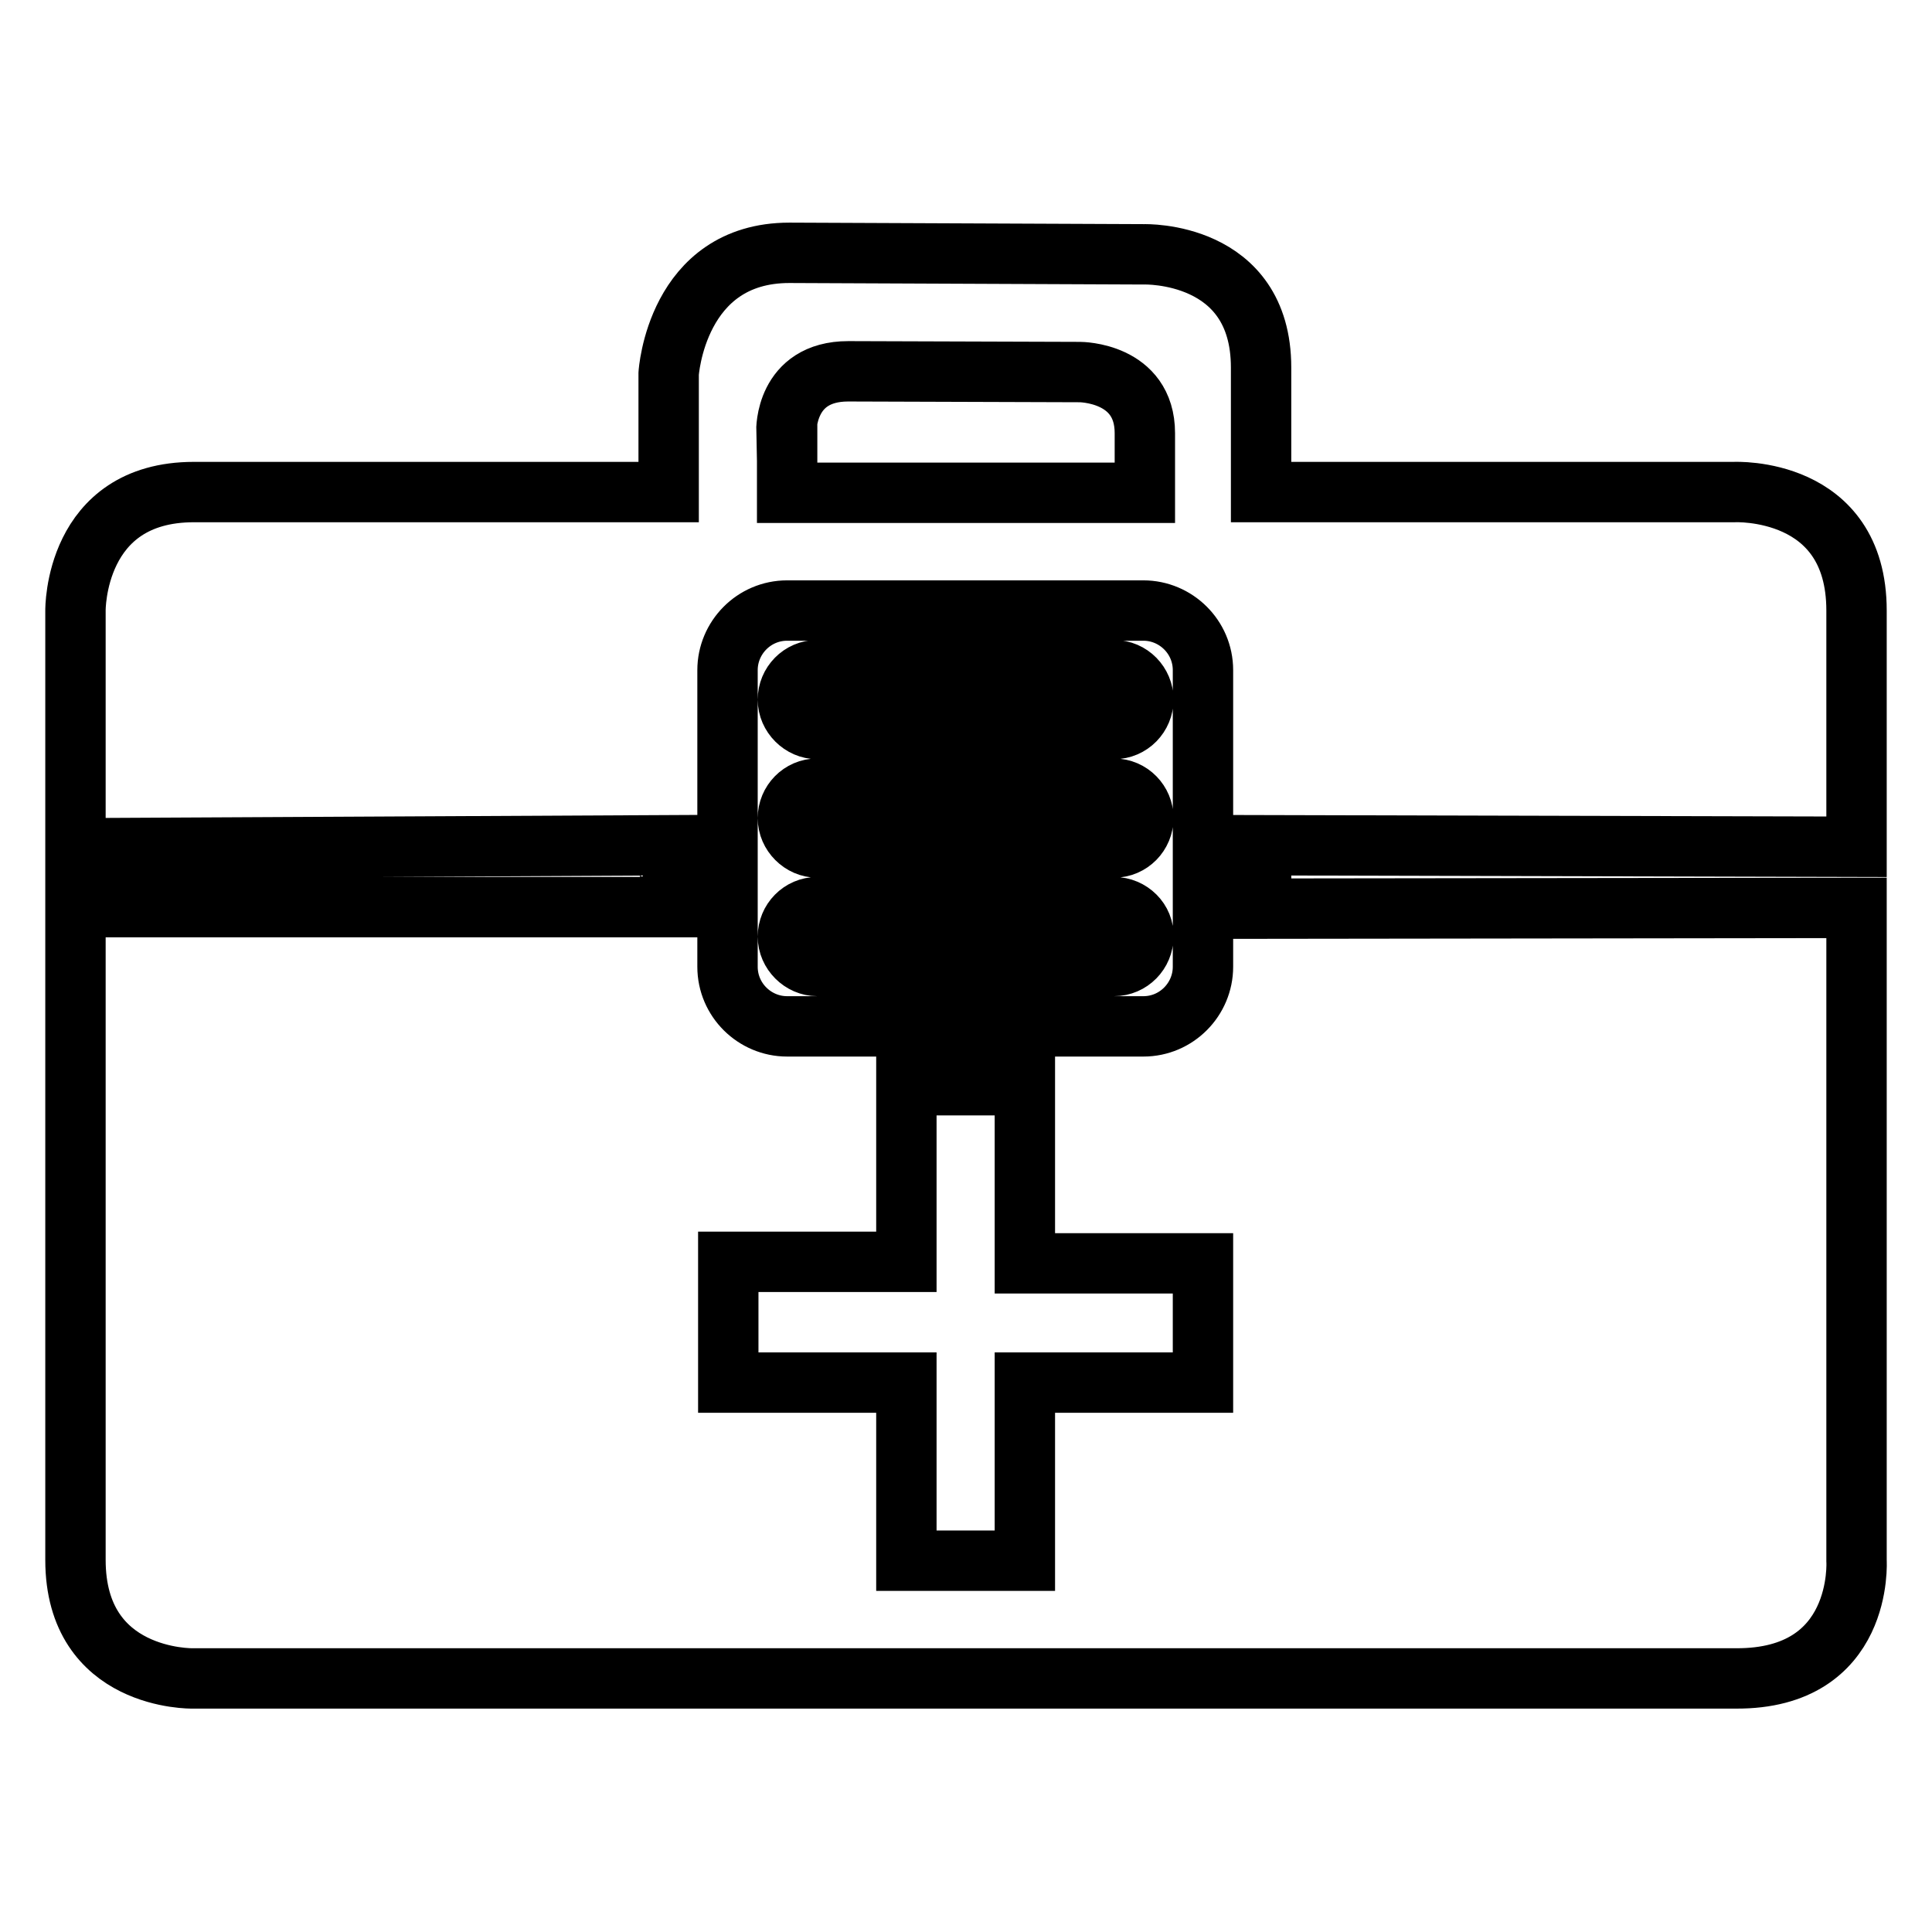
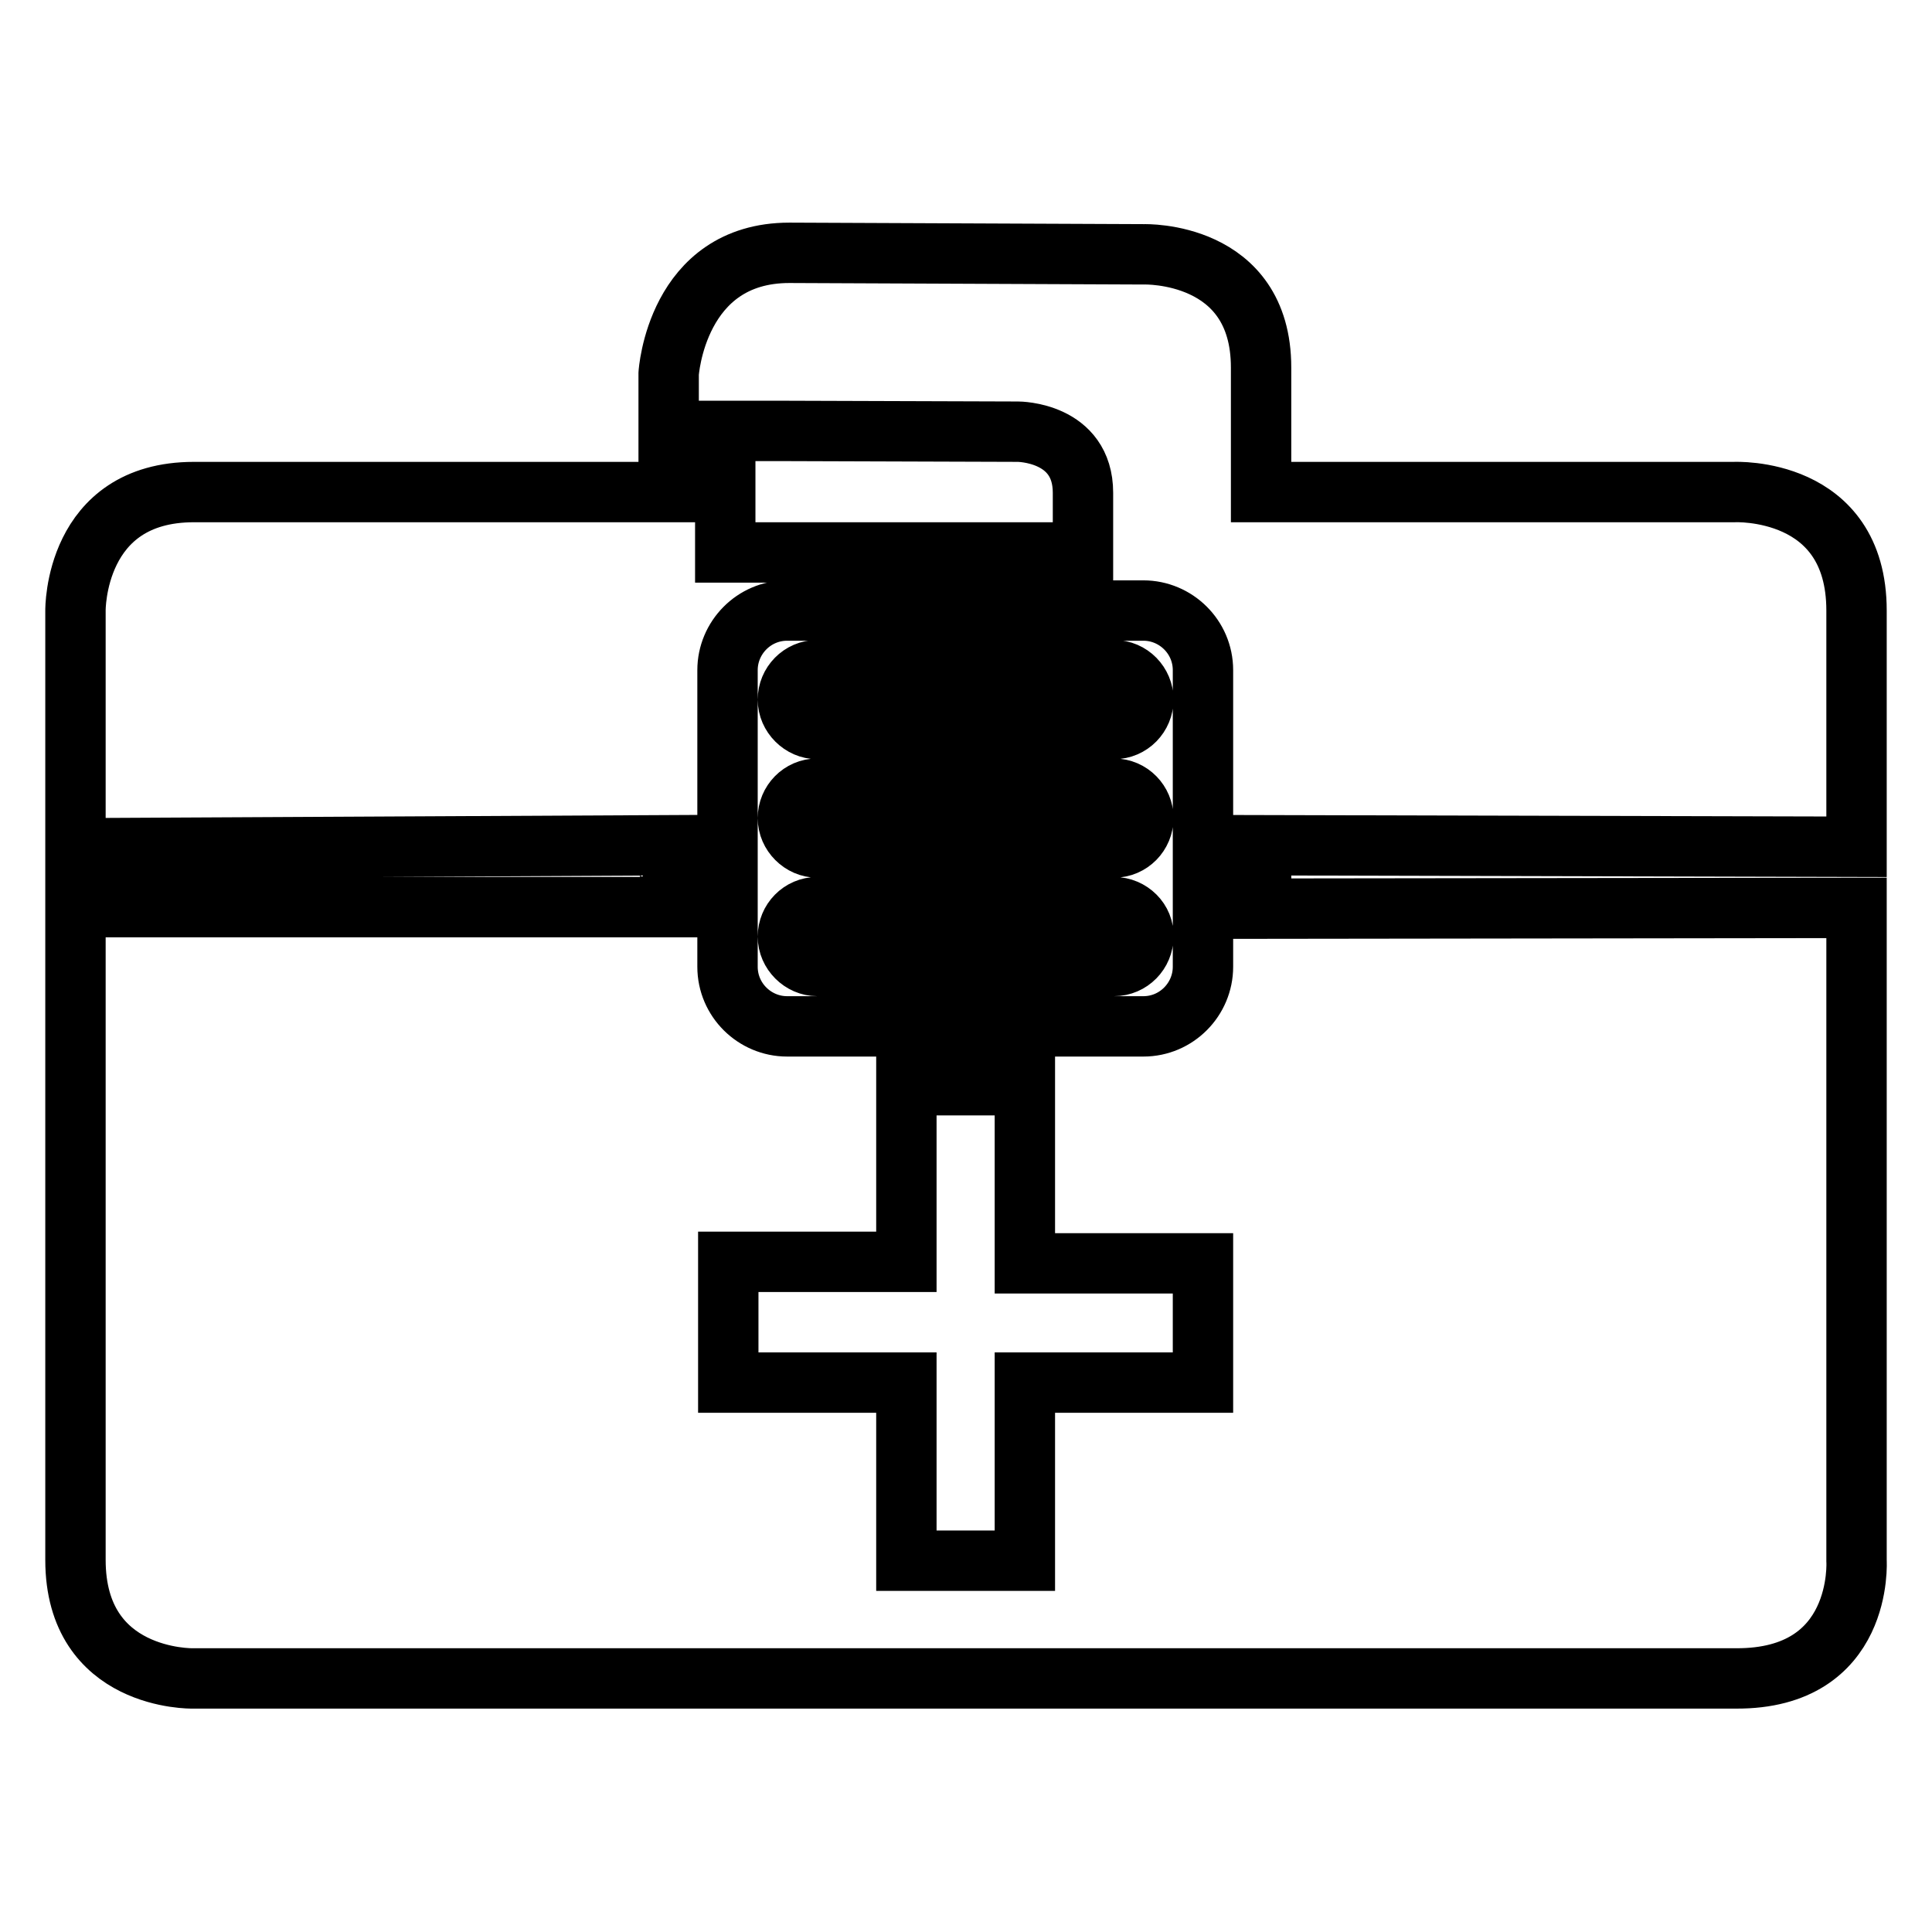
<svg xmlns="http://www.w3.org/2000/svg" version="1.1" x="0px" y="0px" viewBox="0 0 256 256" enable-background="new 0 0 256 256" xml:space="preserve">
  <g>
    <g>
      <g>
-         <path stroke-width="8" fill-opacity="0" stroke="#000000" d="M147.6,120.2h-39.3c-2.2,0-3.9,1.8-3.9,3.9s1.8,3.9,3.9,3.9h39.3c2.2,0,3.9-1.8,3.9-3.9C151.6,122,149.8,120.2,147.6,120.2z M147.6,104.5h-39.3c-2.2,0-3.9,1.8-3.9,3.9s1.8,3.9,3.9,3.9h39.3c2.2,0,3.9-1.8,3.9-3.9S149.8,104.5,147.6,104.5z M246,206.8v-86.5l-78.8,0.1l-0.2-8.4l79,0.2V80.9c0-16.5-16.2-15.7-16.2-15.7h-62.7V48.7c0-15.5-15.5-15-15.5-15l-47-0.2c-15,0-16,16-16,16v15.7H25.7C9.8,65.2,10,80.9,10,80.9v31.5l78.9-0.4l-0.2,8.2H10v86.5c0,16,15.5,15.7,15.5,15.7H230C247,222.5,246,206.8,246,206.8L246,206.8z M104.2,57.1c0,0-0.2-7.9,8.2-7.9l30.7,0.1c0,0,8.6,0,8.6,8.1v7.9h-47.4V57.1L104.2,57.1z M159.4,183.2h-23.6v23.6h-15.7v-23.6H96.5v-16h23.6v-23.4h15.7v23.6h23.6V183.2L159.4,183.2z M159.4,128.1c0,4.3-3.5,7.9-7.9,7.9h-47.2c-4.3,0-7.9-3.5-7.9-7.9V88.8c0-4.3,3.5-7.9,7.9-7.9h47.2c4.3,0,7.9,3.5,7.9,7.9L159.4,128.1L159.4,128.1z M147.6,88.8h-39.3c-2.2,0-3.9,1.8-3.9,3.9s1.8,3.9,3.9,3.9h39.3c2.2,0,3.9-1.8,3.9-3.9S149.8,88.8,147.6,88.8z" />
+         <path stroke-width="8" fill-opacity="0" stroke="#000000" d="M147.6,120.2h-39.3c-2.2,0-3.9,1.8-3.9,3.9s1.8,3.9,3.9,3.9h39.3c2.2,0,3.9-1.8,3.9-3.9C151.6,122,149.8,120.2,147.6,120.2z M147.6,104.5h-39.3c-2.2,0-3.9,1.8-3.9,3.9s1.8,3.9,3.9,3.9h39.3c2.2,0,3.9-1.8,3.9-3.9S149.8,104.5,147.6,104.5z M246,206.8v-86.5l-78.8,0.1l-0.2-8.4l79,0.2V80.9c0-16.5-16.2-15.7-16.2-15.7h-62.7V48.7c0-15.5-15.5-15-15.5-15l-47-0.2c-15,0-16,16-16,16v15.7H25.7C9.8,65.2,10,80.9,10,80.9v31.5l78.9-0.4l-0.2,8.2H10v86.5c0,16,15.5,15.7,15.5,15.7H230C247,222.5,246,206.8,246,206.8L246,206.8z M104.2,57.1l30.7,0.1c0,0,8.6,0,8.6,8.1v7.9h-47.4V57.1L104.2,57.1z M159.4,183.2h-23.6v23.6h-15.7v-23.6H96.5v-16h23.6v-23.4h15.7v23.6h23.6V183.2L159.4,183.2z M159.4,128.1c0,4.3-3.5,7.9-7.9,7.9h-47.2c-4.3,0-7.9-3.5-7.9-7.9V88.8c0-4.3,3.5-7.9,7.9-7.9h47.2c4.3,0,7.9,3.5,7.9,7.9L159.4,128.1L159.4,128.1z M147.6,88.8h-39.3c-2.2,0-3.9,1.8-3.9,3.9s1.8,3.9,3.9,3.9h39.3c2.2,0,3.9-1.8,3.9-3.9S149.8,88.8,147.6,88.8z" />
      </g>
    </g>
  </g>
</svg>